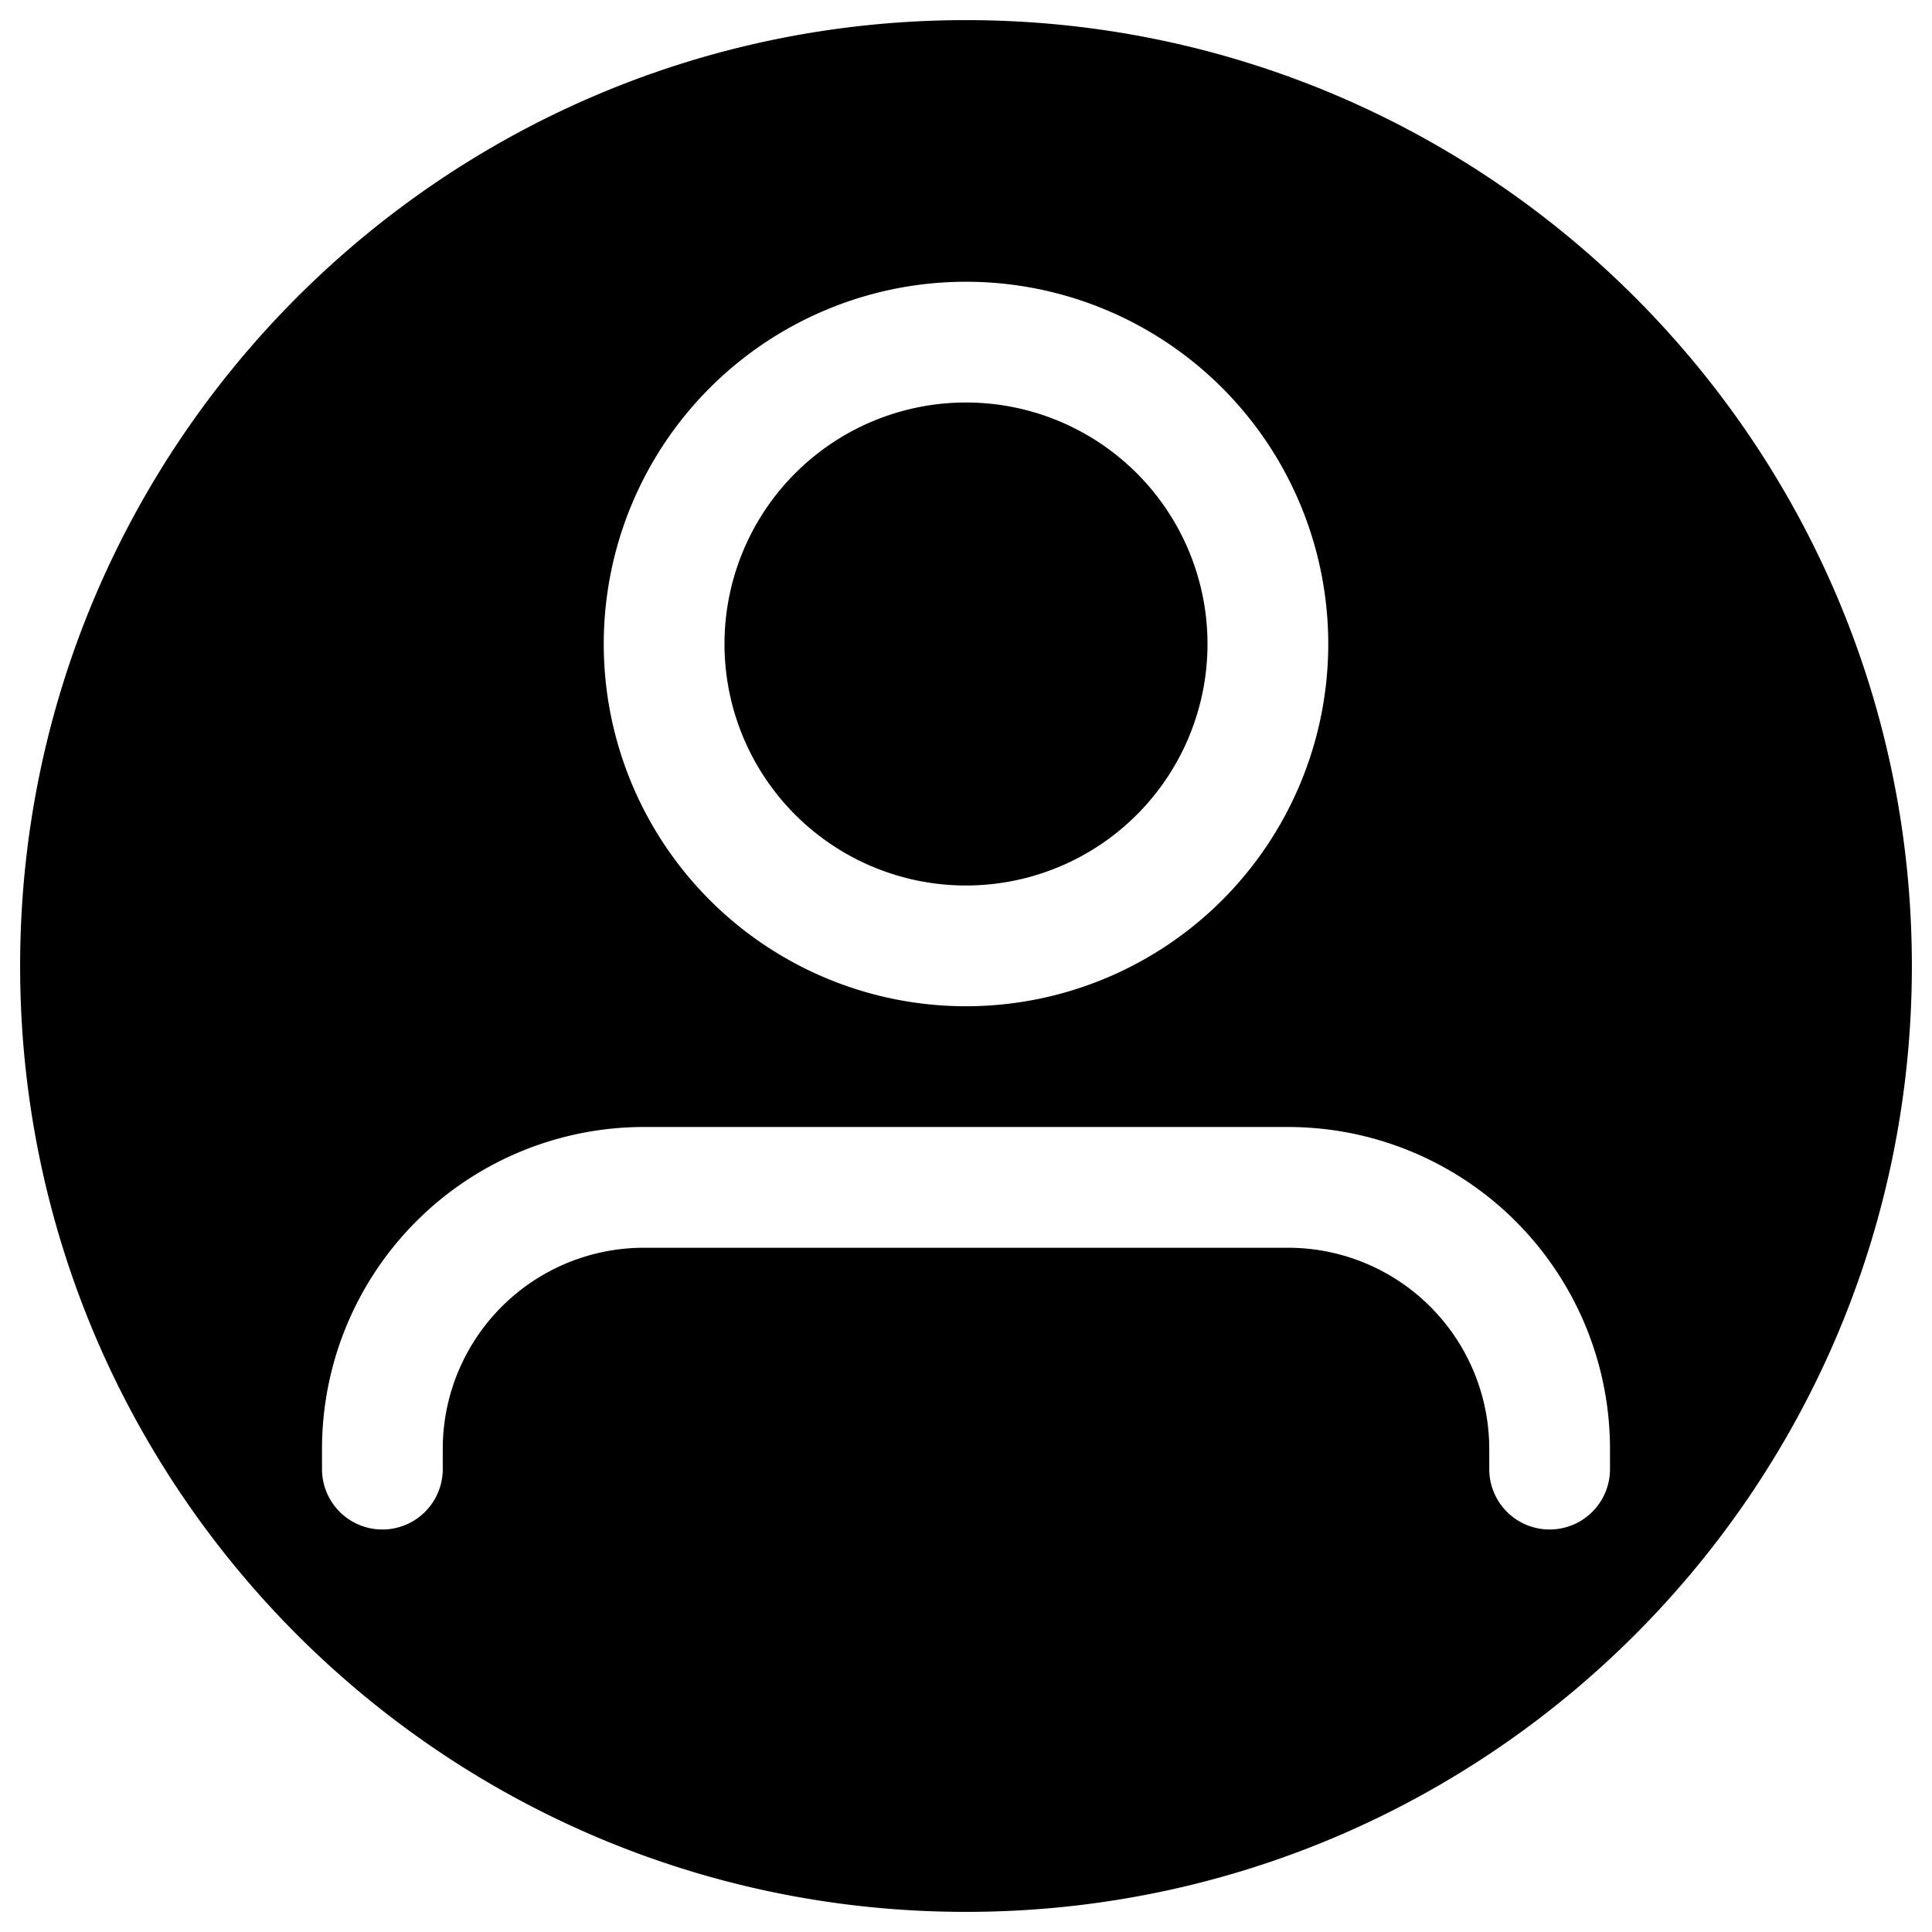
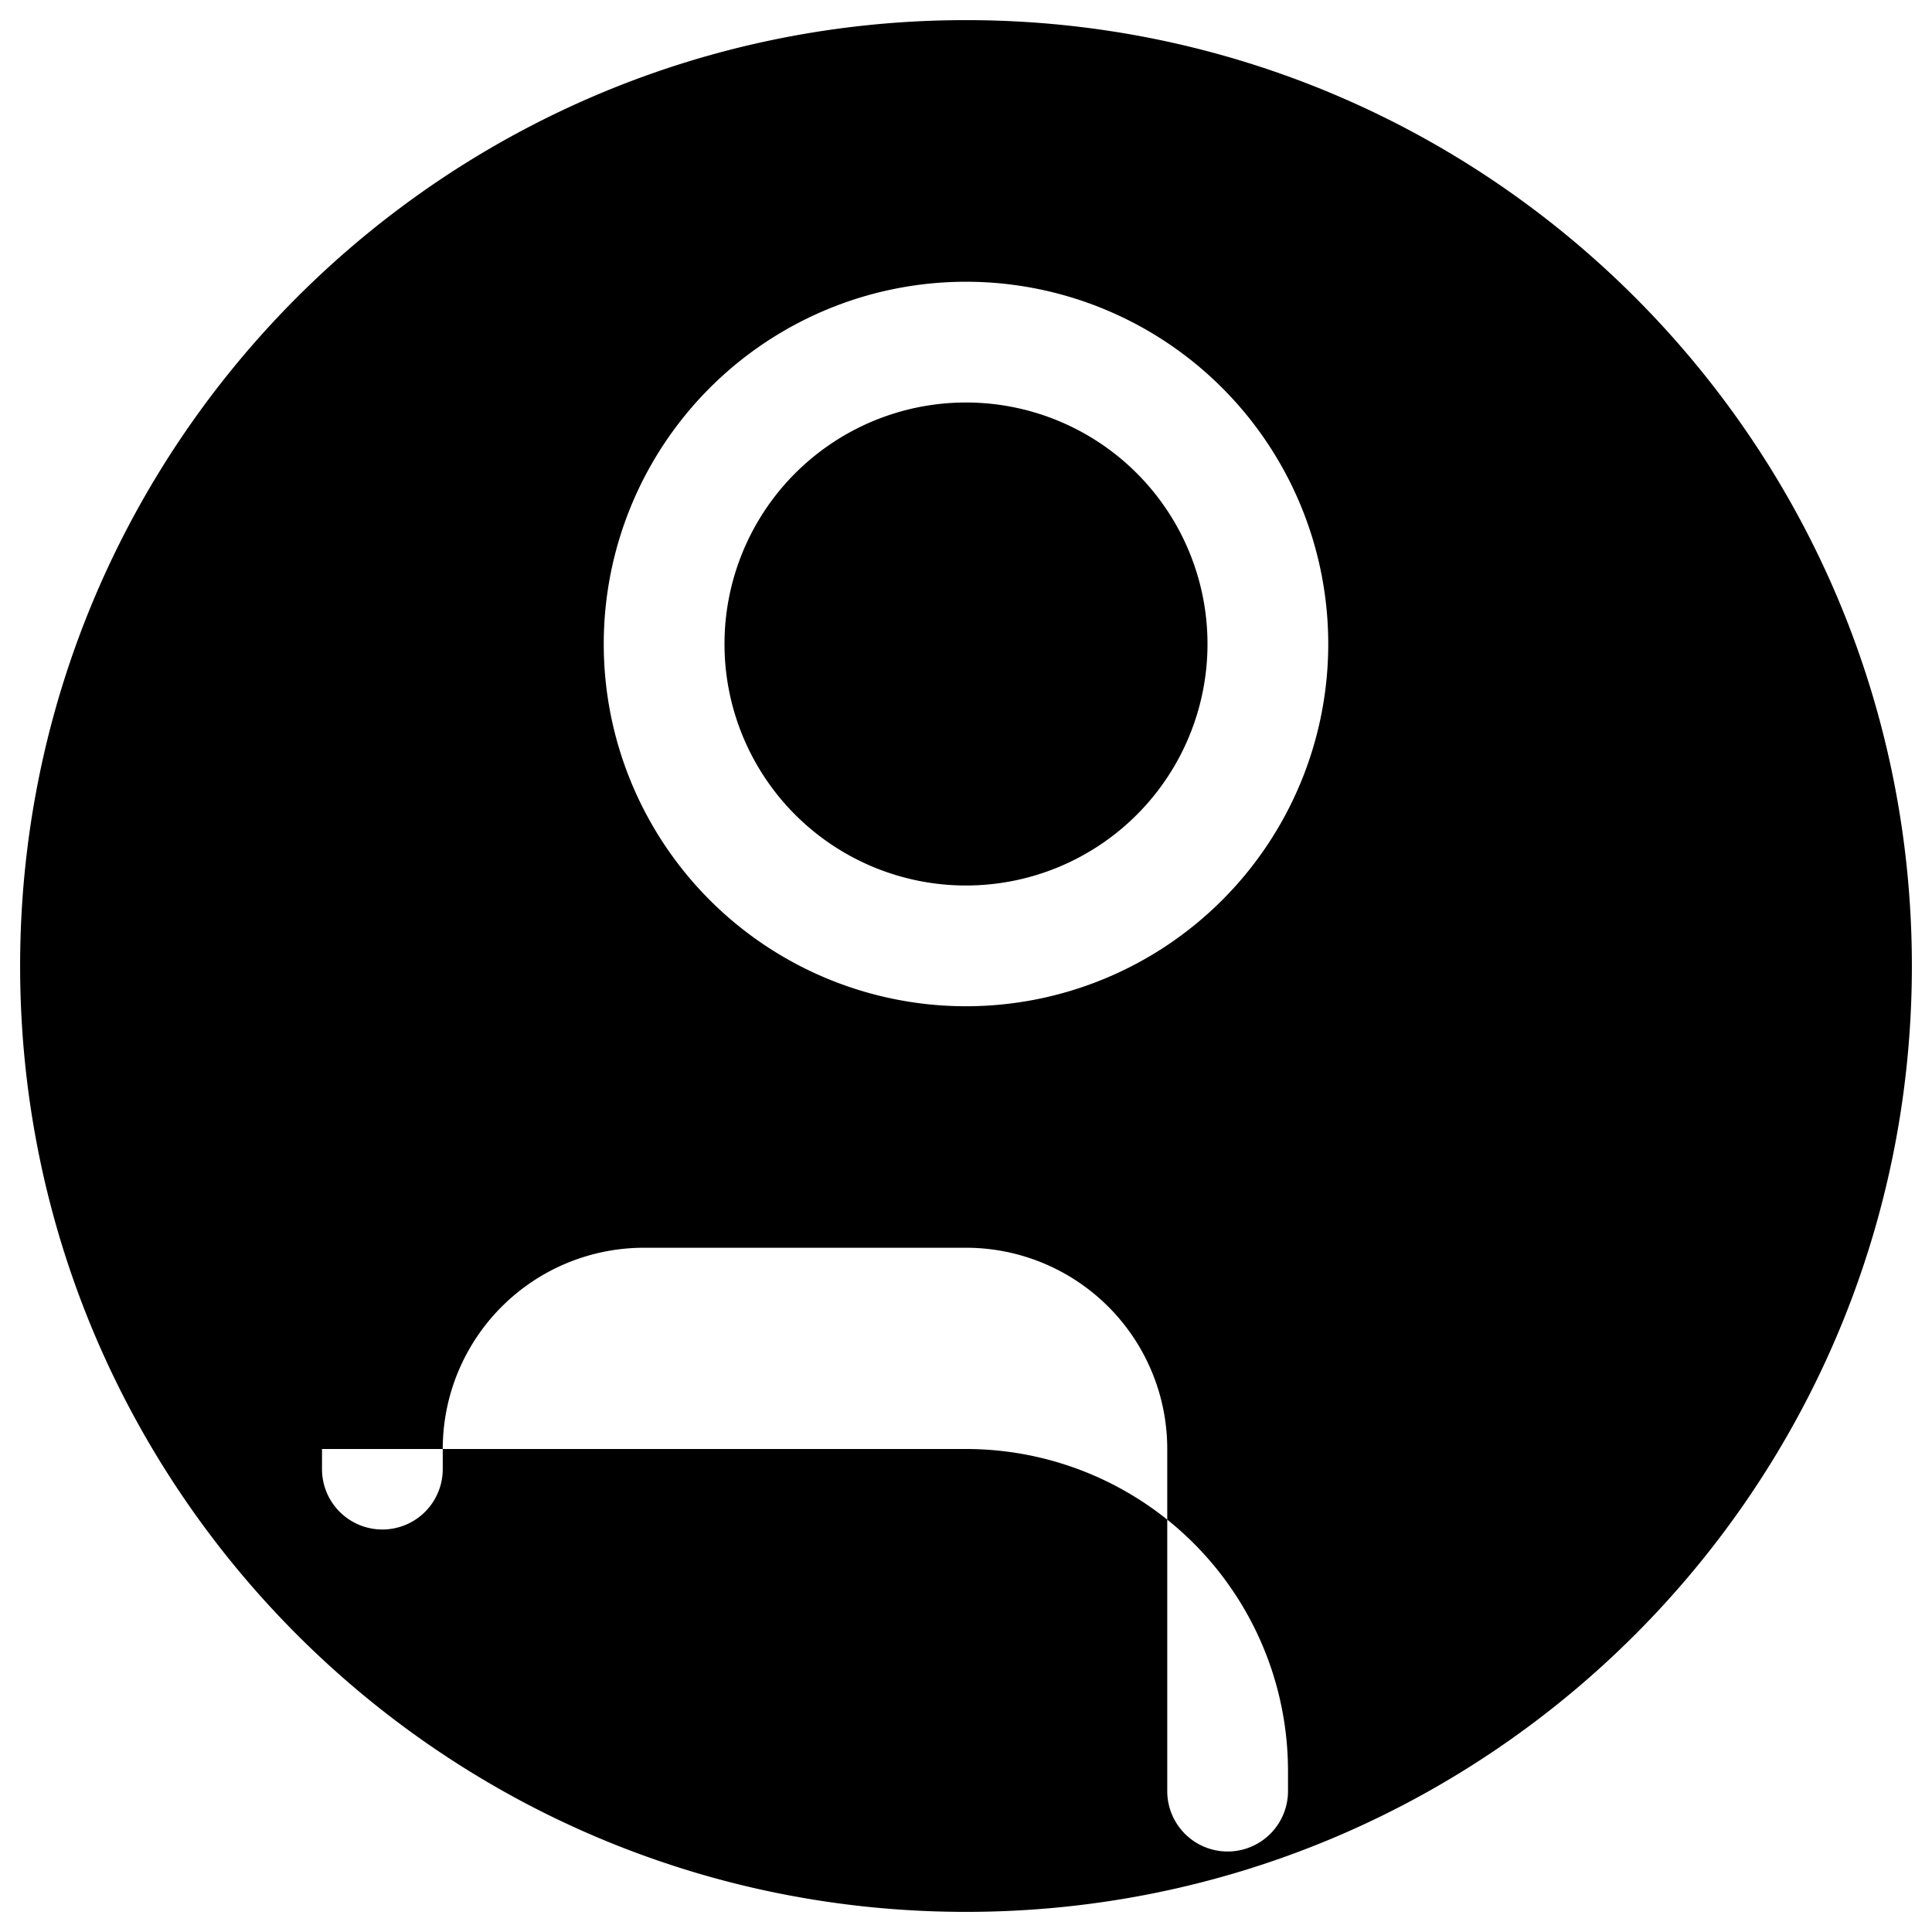
<svg xmlns="http://www.w3.org/2000/svg" width="24" height="24" fill="none" viewBox="0 0 24 24">
-   <path fill="currentColor" fill-rule="evenodd" d="M.25 12C.25 5.51 5.51.25 12 .25S23.75 5.51 23.75 12 18.49 23.75 12 23.75.25 18.49.25 12zM4 18a4 4 0 014-4h8a4 4 0 014 4v.25a.75.75 0 01-1.5 0V18a2.5 2.5 0 00-2.5-2.5H8A2.5 2.5 0 005.5 18v.25a.75.75 0 01-1.5 0V18zM9 8a3 3 0 116 0 3 3 0 01-6 0zm3-4.5a4.5 4.5 0 100 9 4.5 4.5 0 000-9z" clip-rule="evenodd" />
+   <path fill="currentColor" fill-rule="evenodd" d="M.25 12C.25 5.51 5.51.25 12 .25S23.75 5.51 23.75 12 18.49 23.75 12 23.75.25 18.49.25 12zM4 18h8a4 4 0 014 4v.25a.75.75 0 01-1.5 0V18a2.5 2.5 0 00-2.5-2.5H8A2.5 2.5 0 005.5 18v.25a.75.75 0 01-1.5 0V18zM9 8a3 3 0 116 0 3 3 0 01-6 0zm3-4.5a4.5 4.5 0 100 9 4.5 4.5 0 000-9z" clip-rule="evenodd" />
</svg>